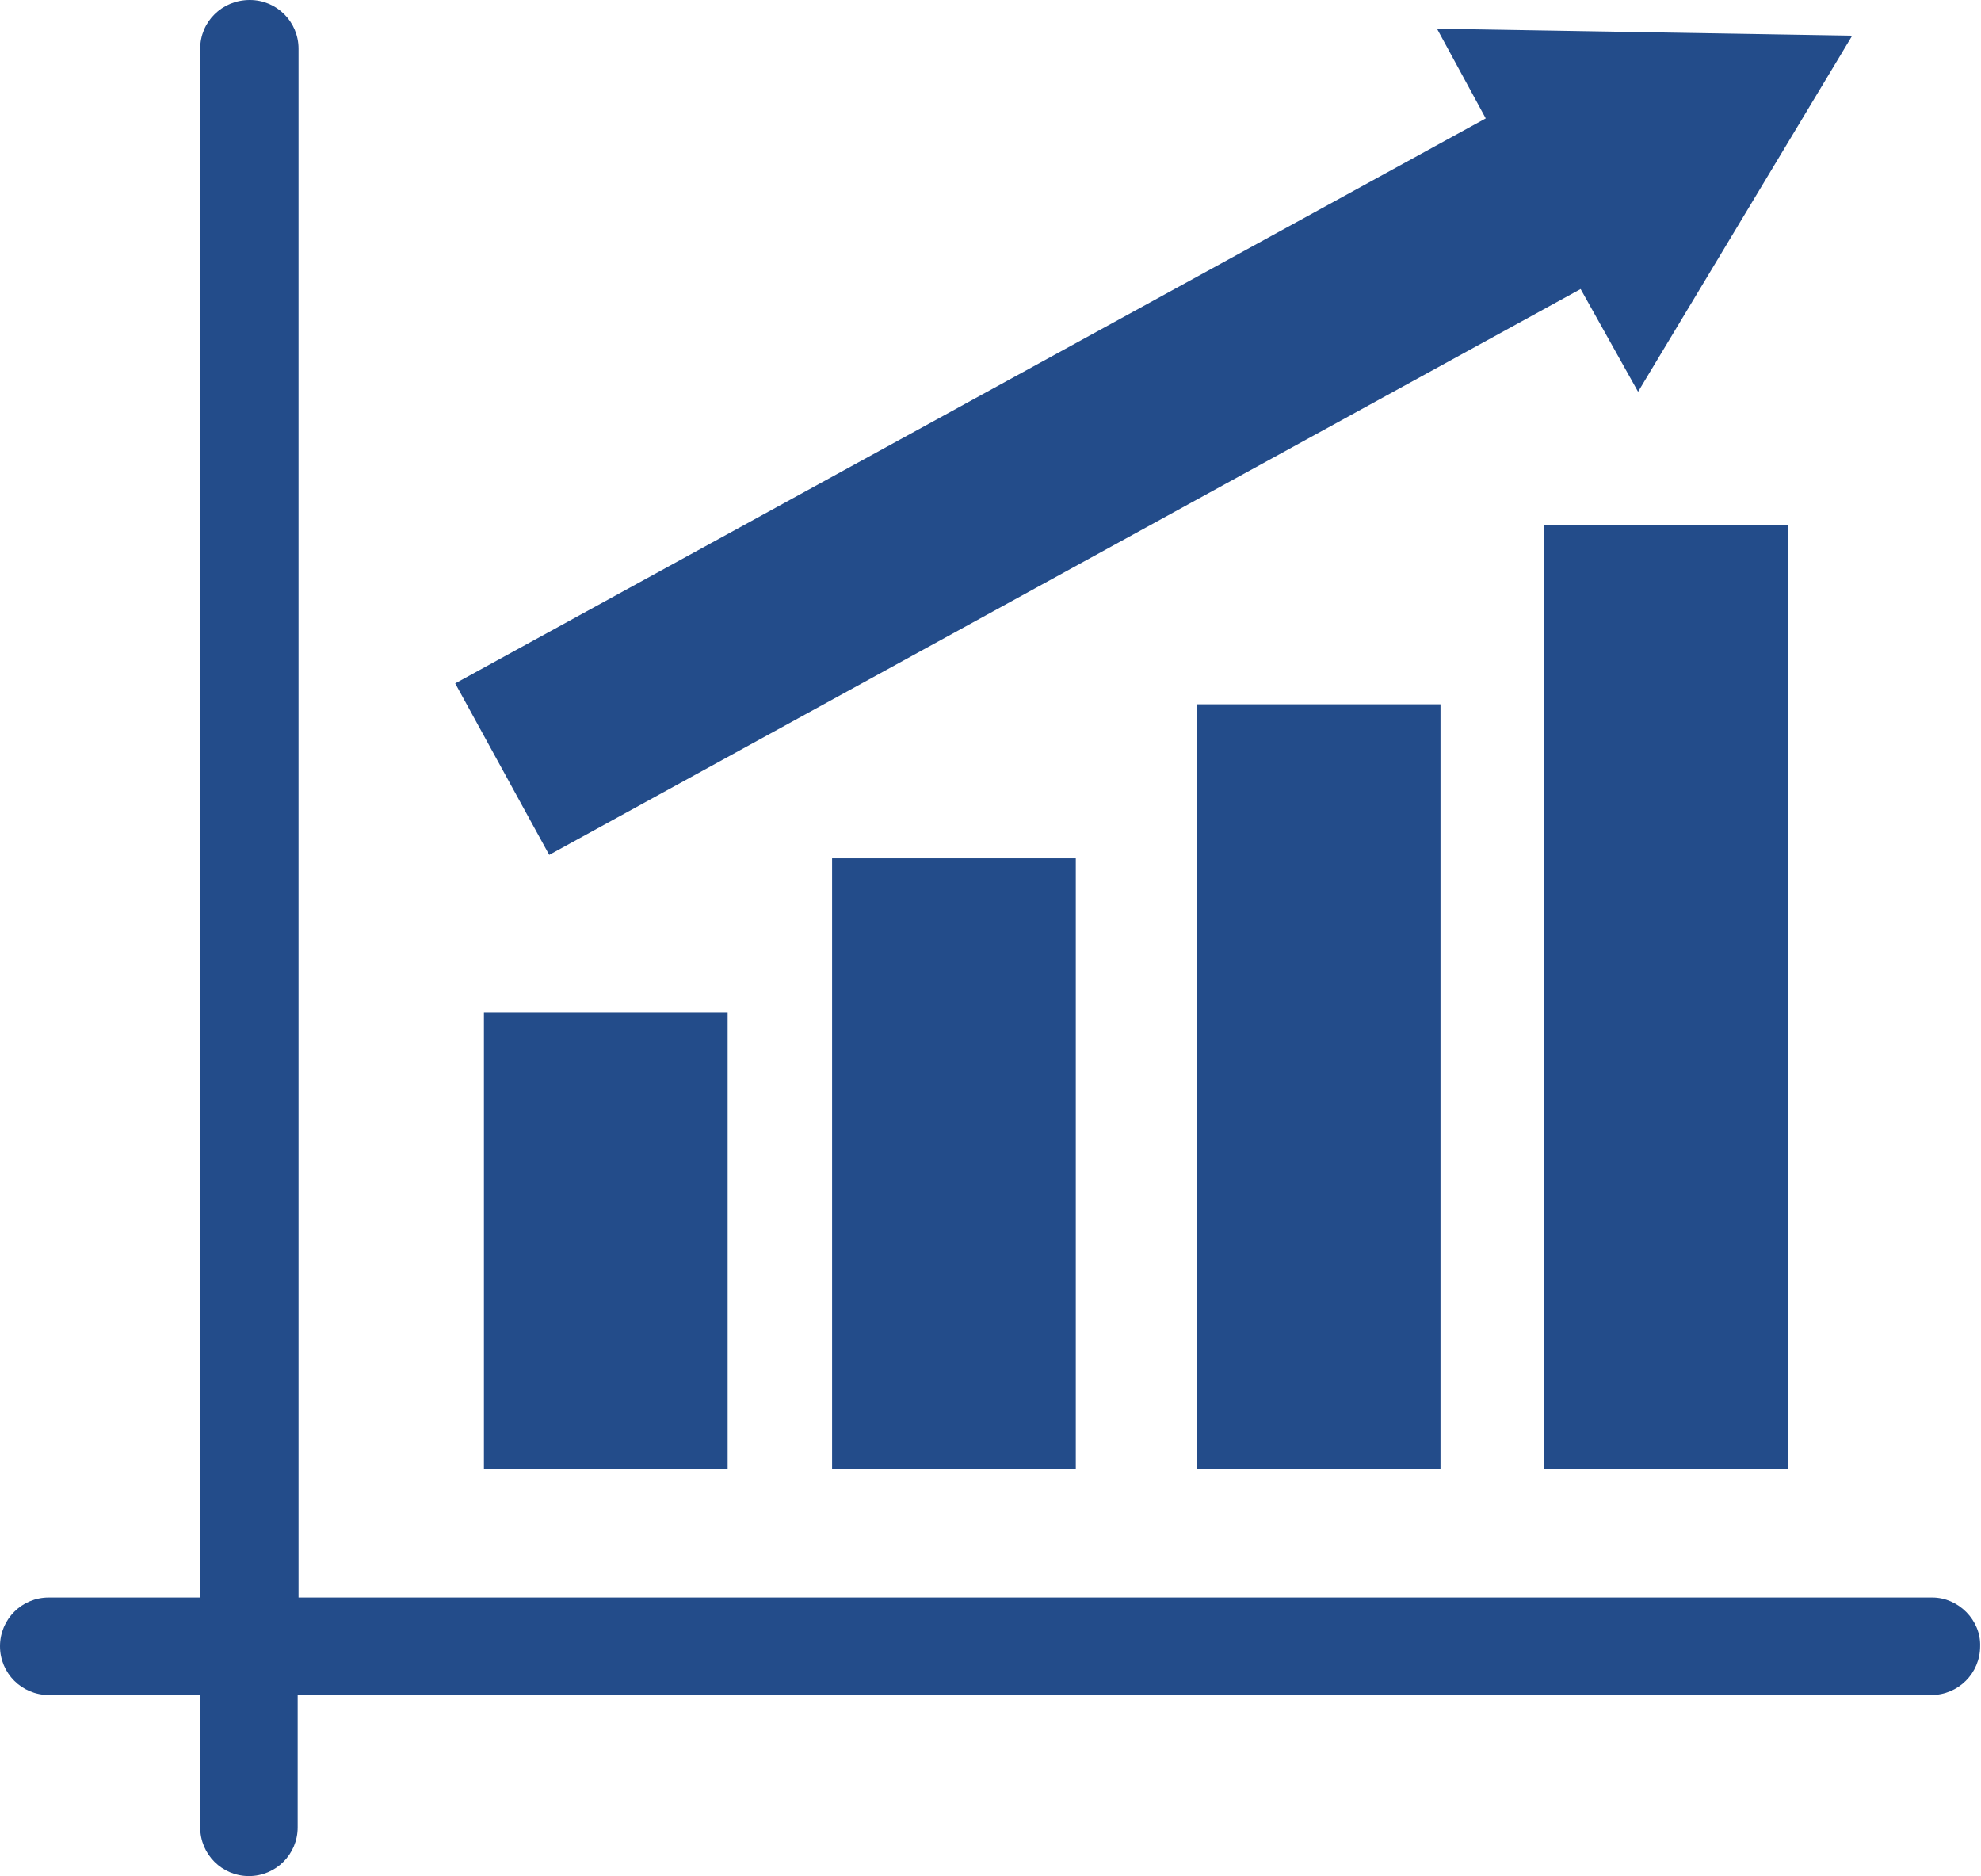
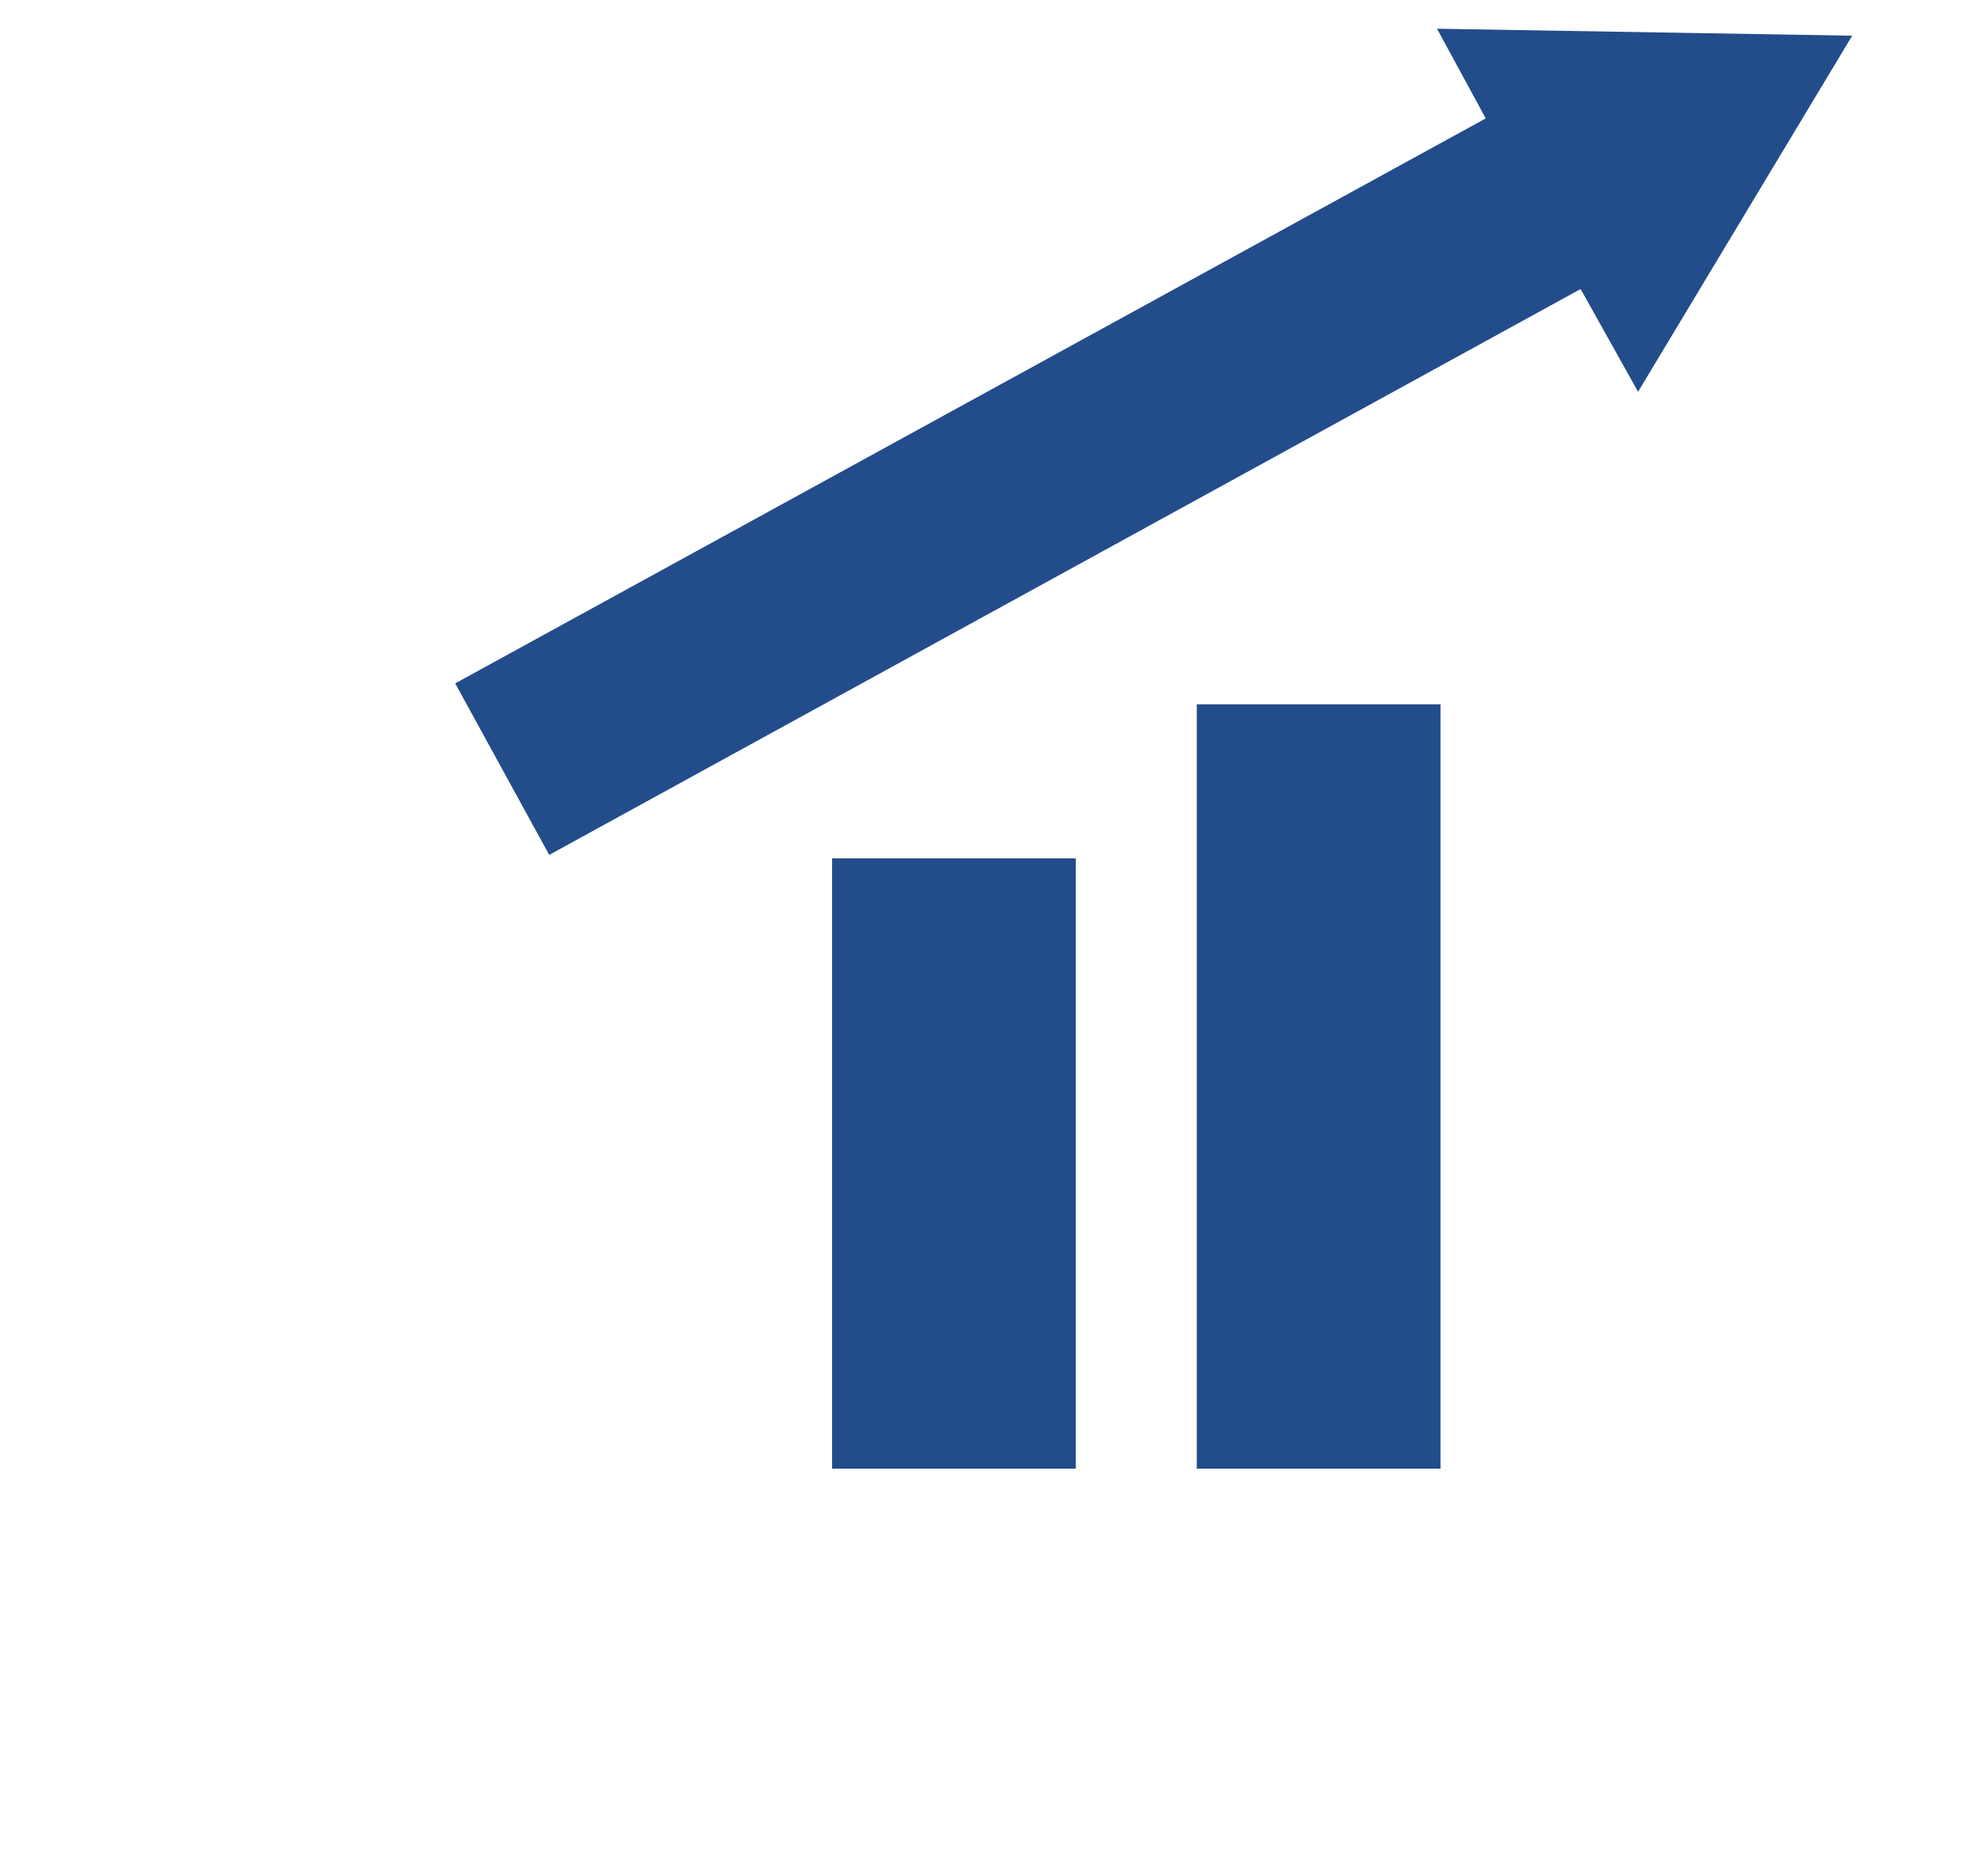
<svg xmlns="http://www.w3.org/2000/svg" version="1.1" id="Layer_1" x="0px" y="0px" viewBox="0 0 227.6 215.5" style="enable-background:new 0 0 227.6 215.5;" xml:space="preserve">
  <style type="text/css">
	.st0{fill:#234C8A;}
</style>
  <g>
-     <rect x="55.6" y="116.3" class="st0" width="28" height="52.4" />
    <rect x="137.5" y="80.9" class="st0" width="28" height="87.8" />
    <rect x="95.6" y="98.6" class="st0" width="28" height="70.1" />
-     <rect x="177.4" y="60.3" class="st0" width="28" height="108.4" />
    <polygon class="st0" points="63.1,98.2 181.6,33.2 188.2,45 212.8,4.1 165.1,3.3 170.7,13.6 52.3,78.5  " />
-     <path class="st0" d="M222,183.5l-187.7,0V5.6c0-3.1-2.5-5.6-5.6-5.6C25.5,0,23,2.5,23,5.6v177.9H5.6c-3.1,0-5.6,2.5-5.6,5.6   c0,3.1,2.5,5.6,5.6,5.6H23v15.2c0,3.1,2.5,5.6,5.6,5.6c3.1,0,5.6-2.5,5.6-5.6v-15.2l187.7,0c3.1,0,5.6-2.5,5.6-5.6   C227.6,186.1,225,183.5,222,183.5z" />
  </g>
  <g>
</g>
  <g>
</g>
  <g>
</g>
  <g>
</g>
  <g>
</g>
  <g>
</g>
</svg>